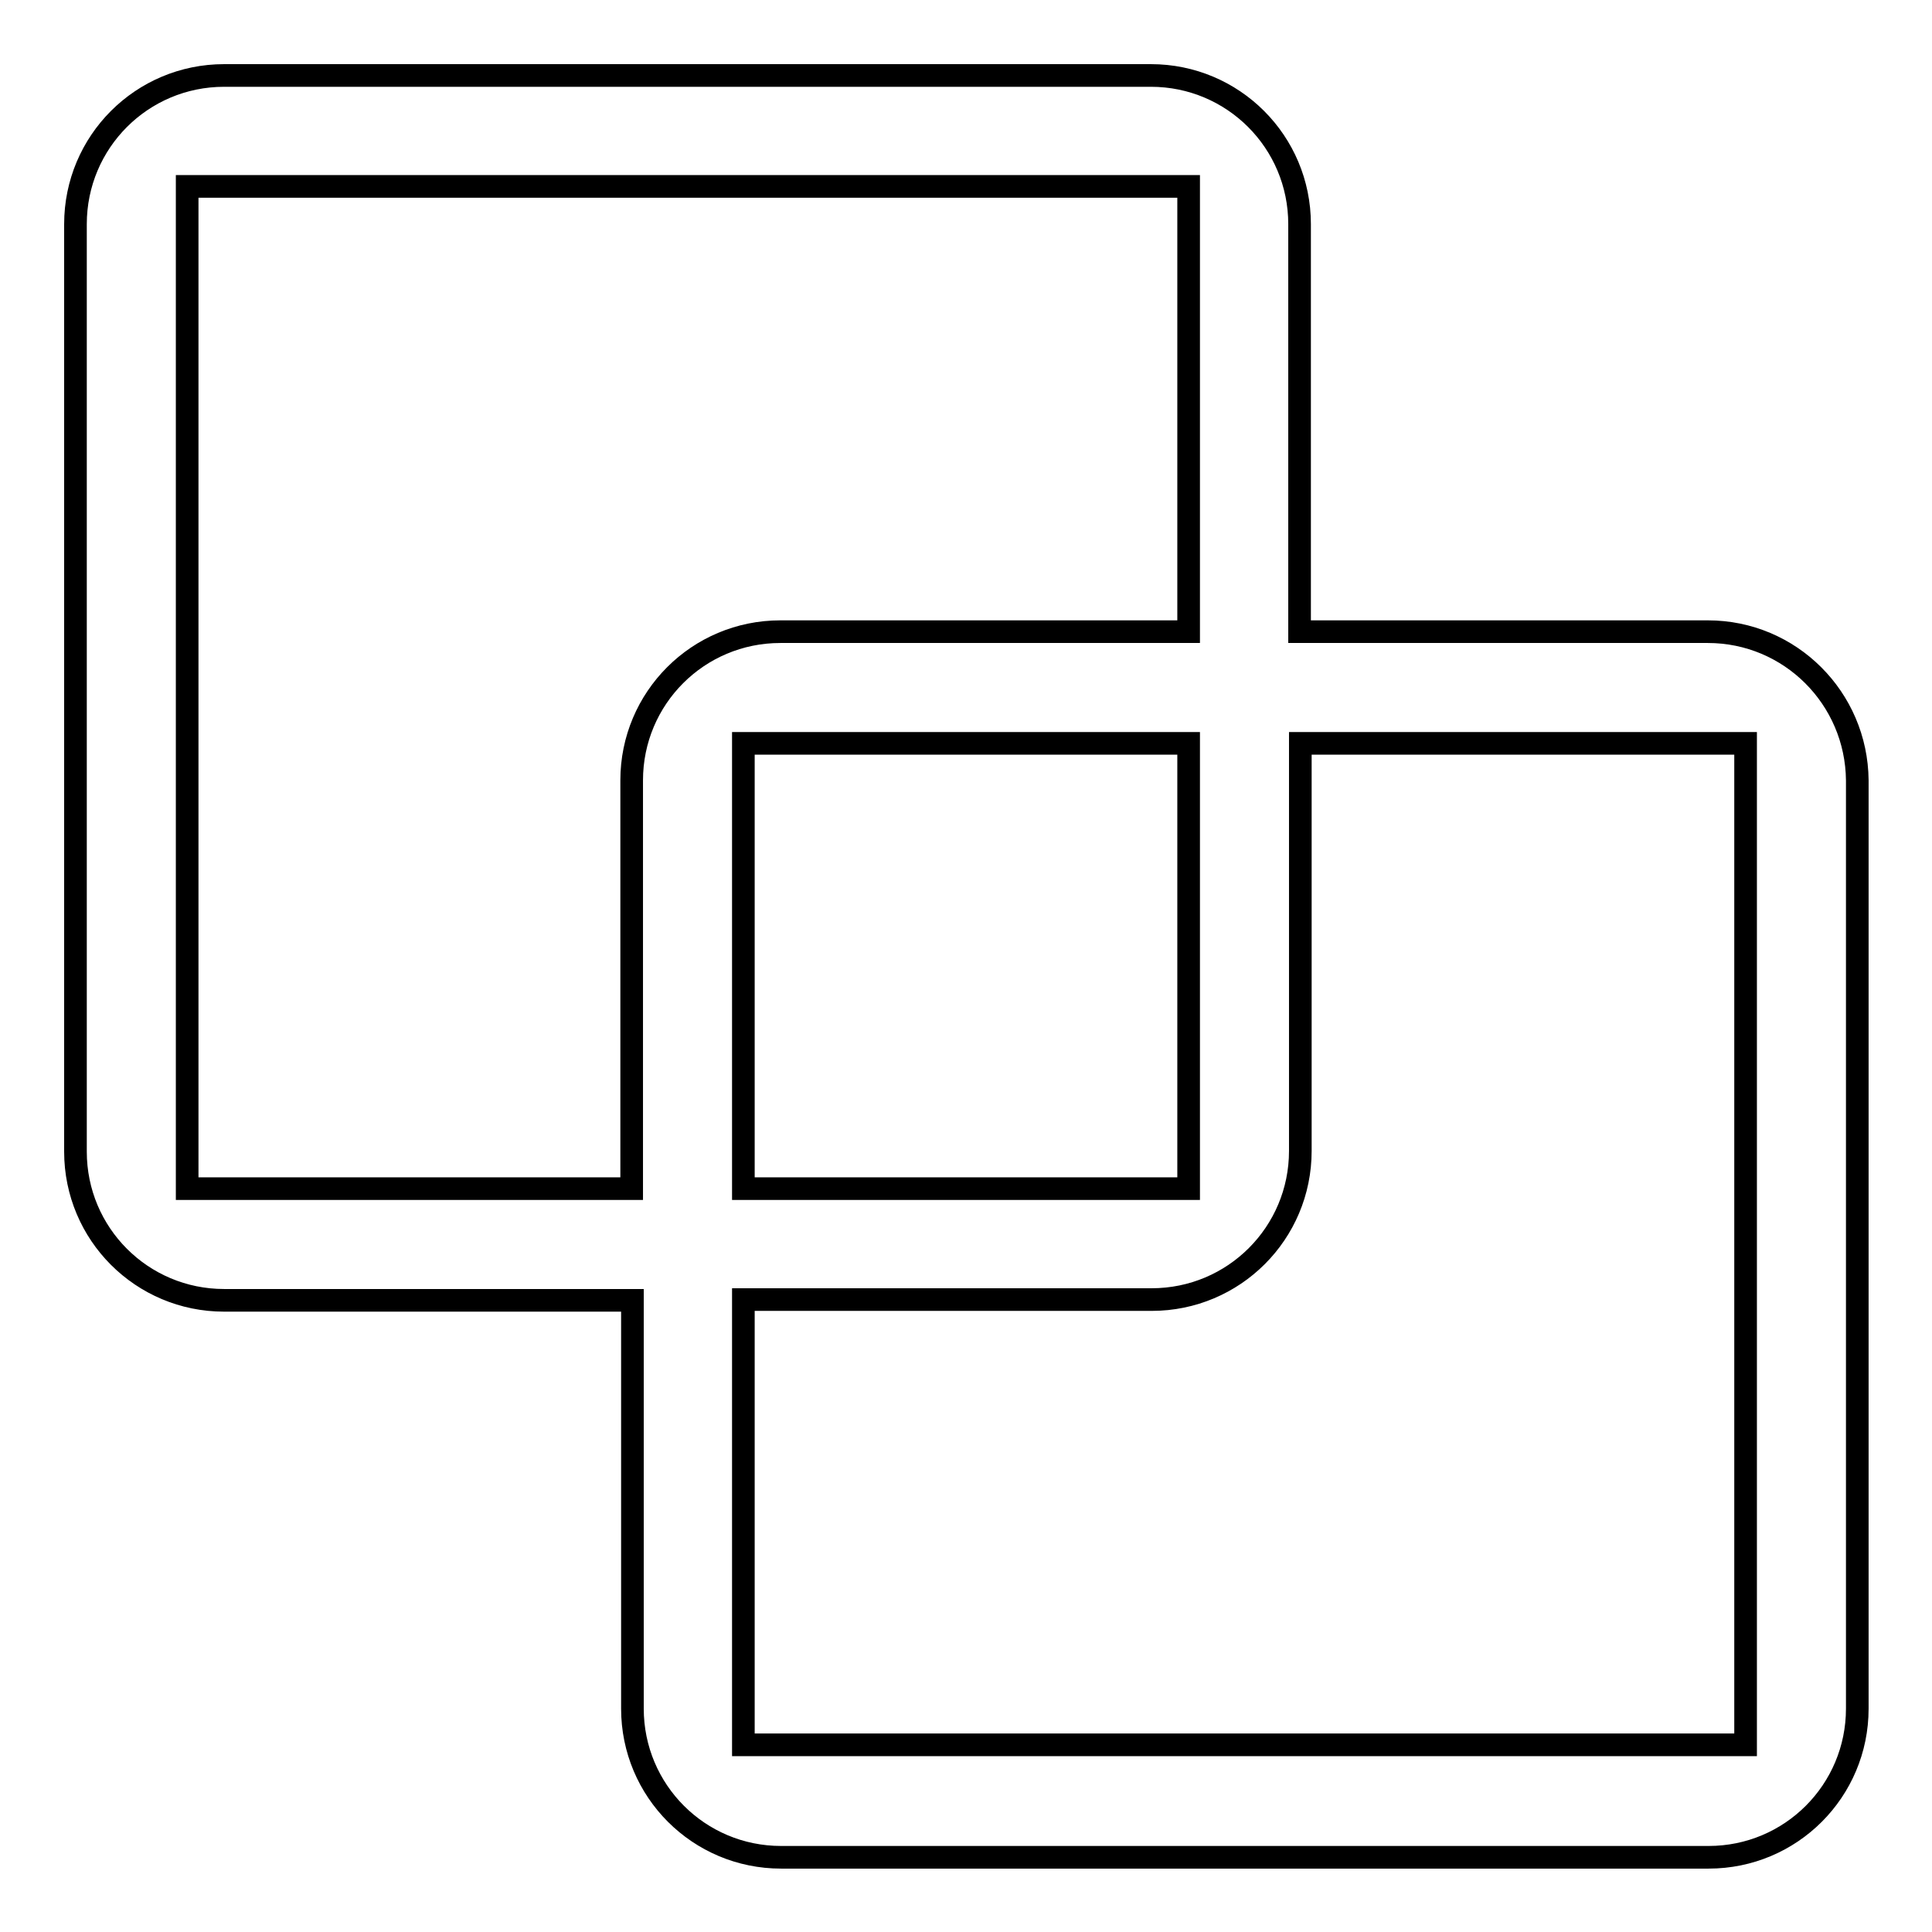
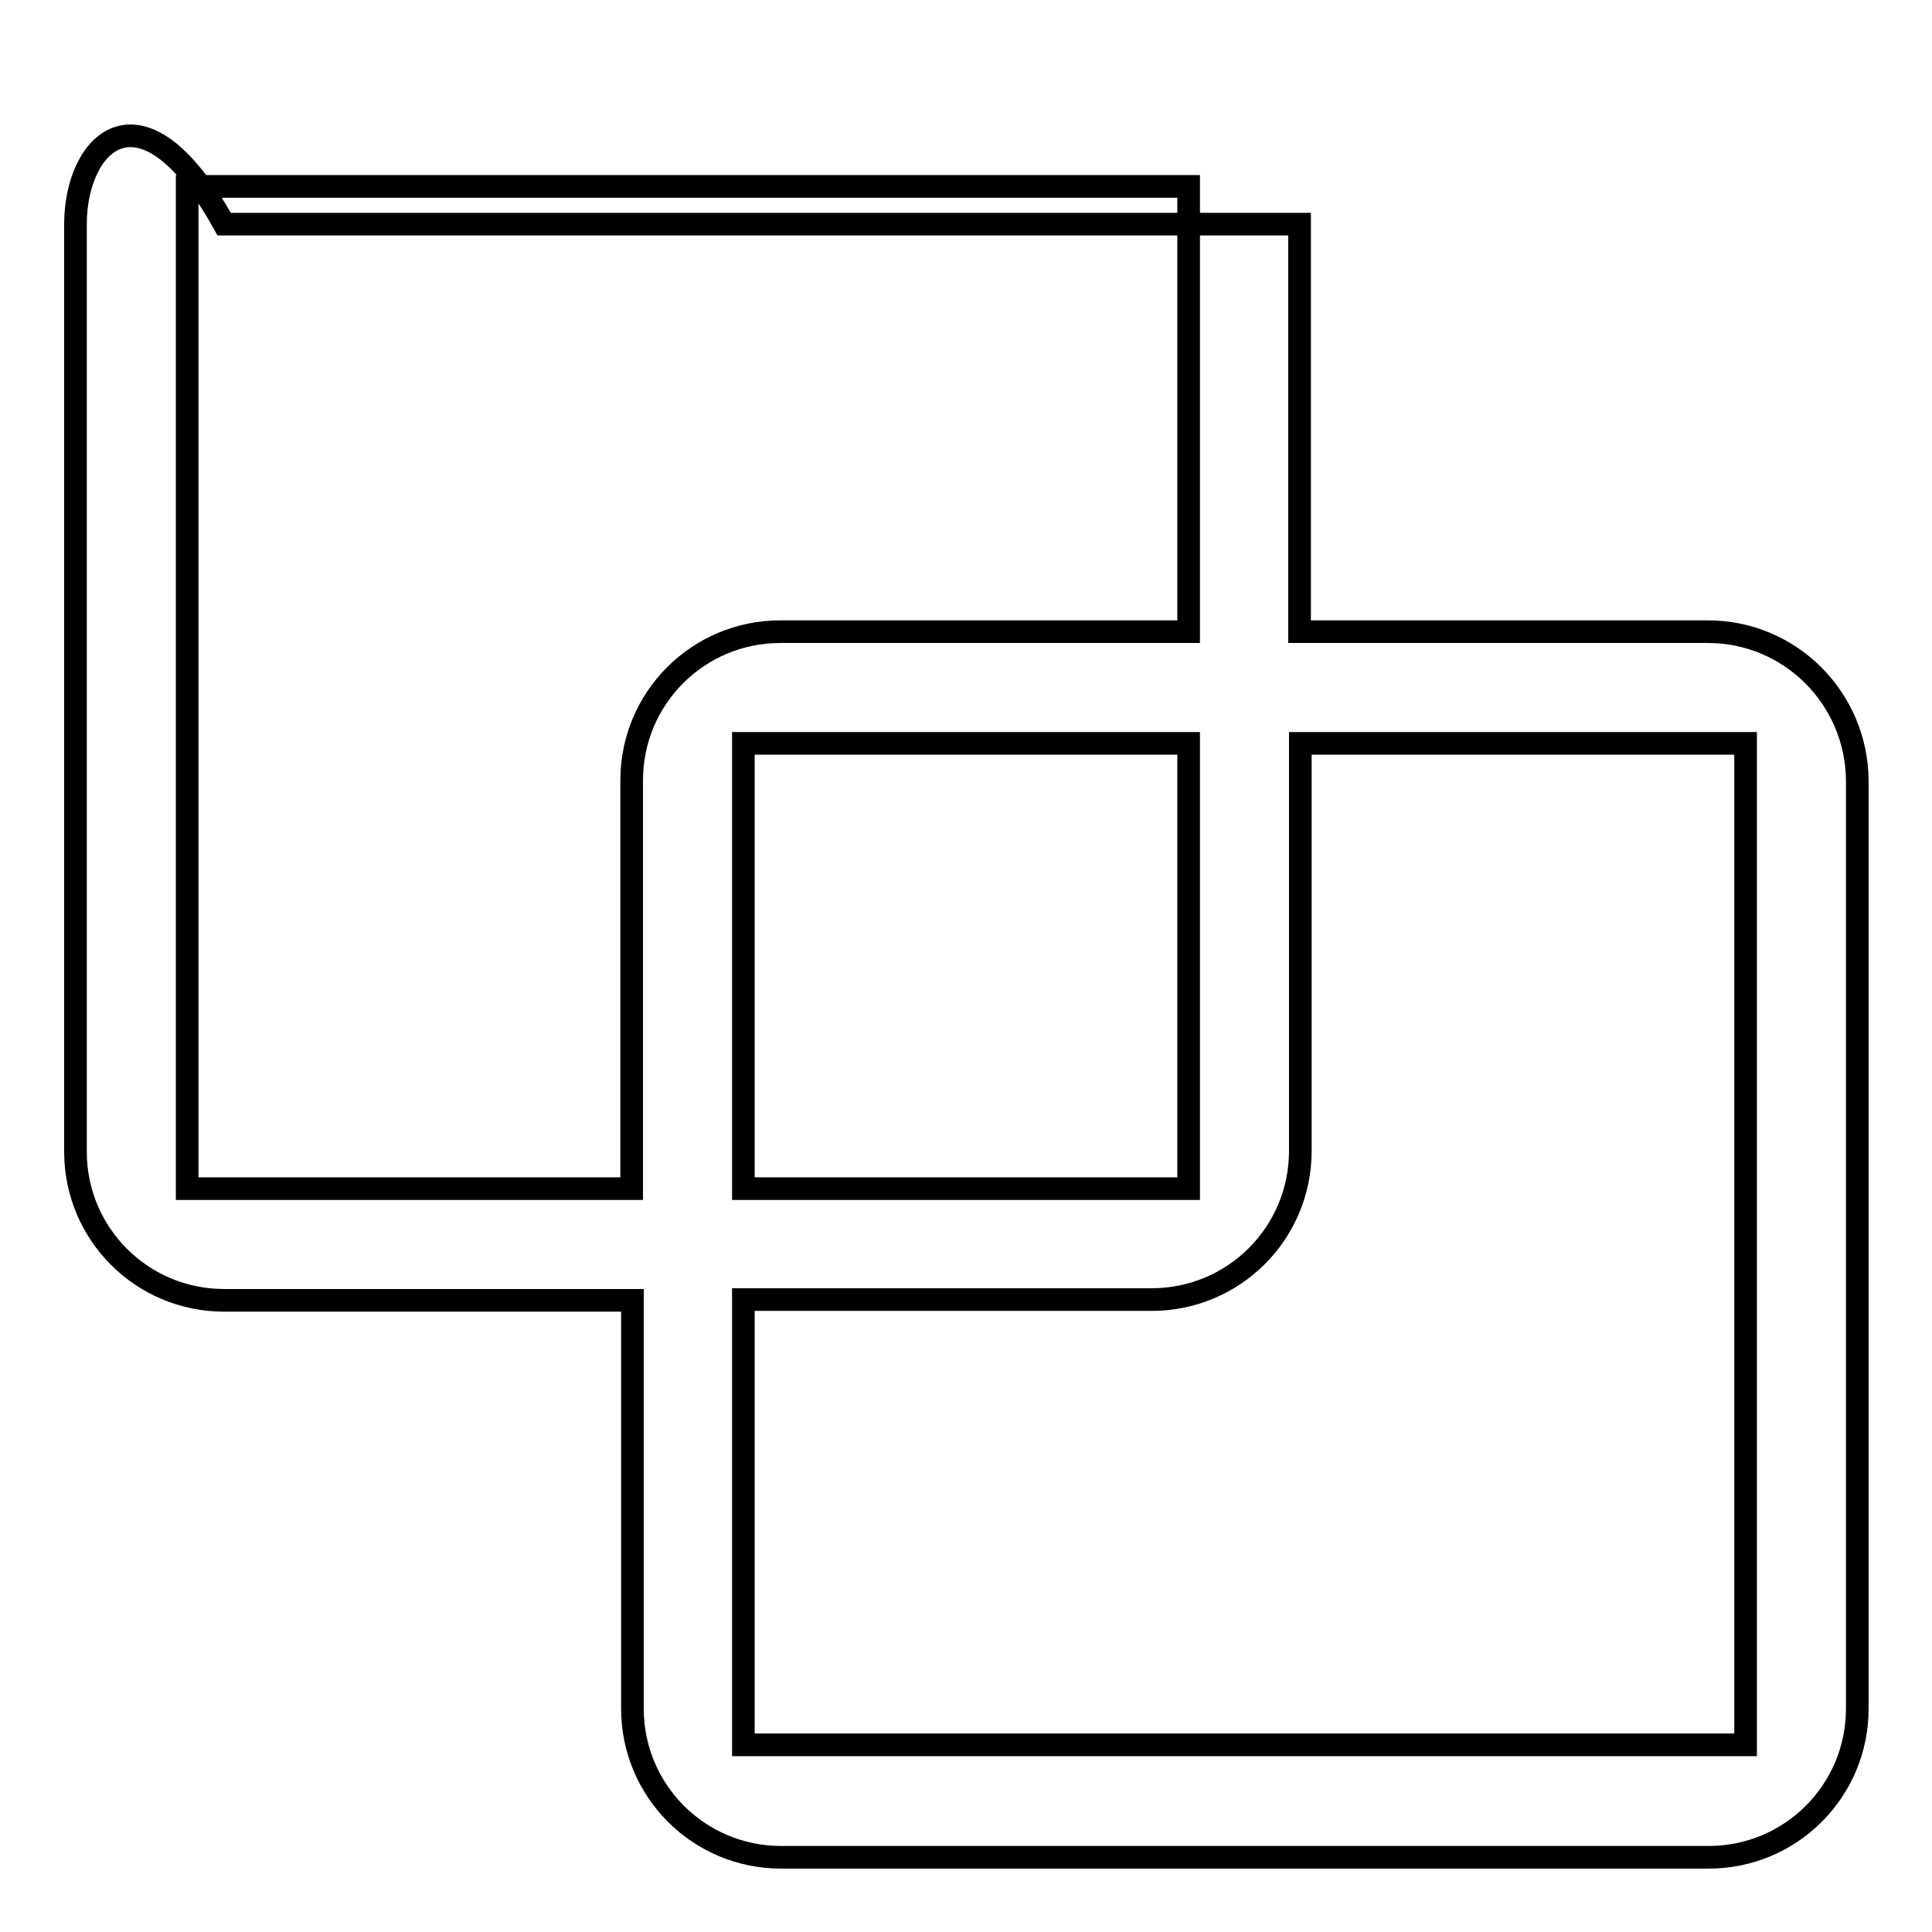
<svg xmlns="http://www.w3.org/2000/svg" version="1.1" x="0px" y="0px" viewBox="0 0 256 256" enable-background="new 0 0 256 256" xml:space="preserve">
  <g>
    <g>
-       <path stroke-width="3" fill-opacity="0" stroke="#000000" d="M226.3,83.7h-54.1V29.7c0-10.9-8.8-19.7-19.7-19.7H29.7C18.8,10,10,18.8,10,29.7v122.9c0,10.9,8.8,19.7,19.7,19.7h54.1v54.1c0,10.9,8.8,19.7,19.7,19.7h122.9c10.9,0,19.7-8.8,19.7-19.7V103.4C246,92.5,237.2,83.7,226.3,83.7z M24.8,157.5V24.7h132.7v59h-54.1c-10.9,0-19.7,8.8-19.7,19.7v54.1H24.8L24.8,157.5z M157.5,98.5v59h-59v-59H157.5L157.5,98.5z M231.2,231.2H98.5v-59h54.1c10.9,0,19.7-8.8,19.7-19.7V98.5h59V231.2z" />
+       <path stroke-width="3" fill-opacity="0" stroke="#000000" d="M226.3,83.7h-54.1V29.7H29.7C18.8,10,10,18.8,10,29.7v122.9c0,10.9,8.8,19.7,19.7,19.7h54.1v54.1c0,10.9,8.8,19.7,19.7,19.7h122.9c10.9,0,19.7-8.8,19.7-19.7V103.4C246,92.5,237.2,83.7,226.3,83.7z M24.8,157.5V24.7h132.7v59h-54.1c-10.9,0-19.7,8.8-19.7,19.7v54.1H24.8L24.8,157.5z M157.5,98.5v59h-59v-59H157.5L157.5,98.5z M231.2,231.2H98.5v-59h54.1c10.9,0,19.7-8.8,19.7-19.7V98.5h59V231.2z" />
    </g>
  </g>
</svg>